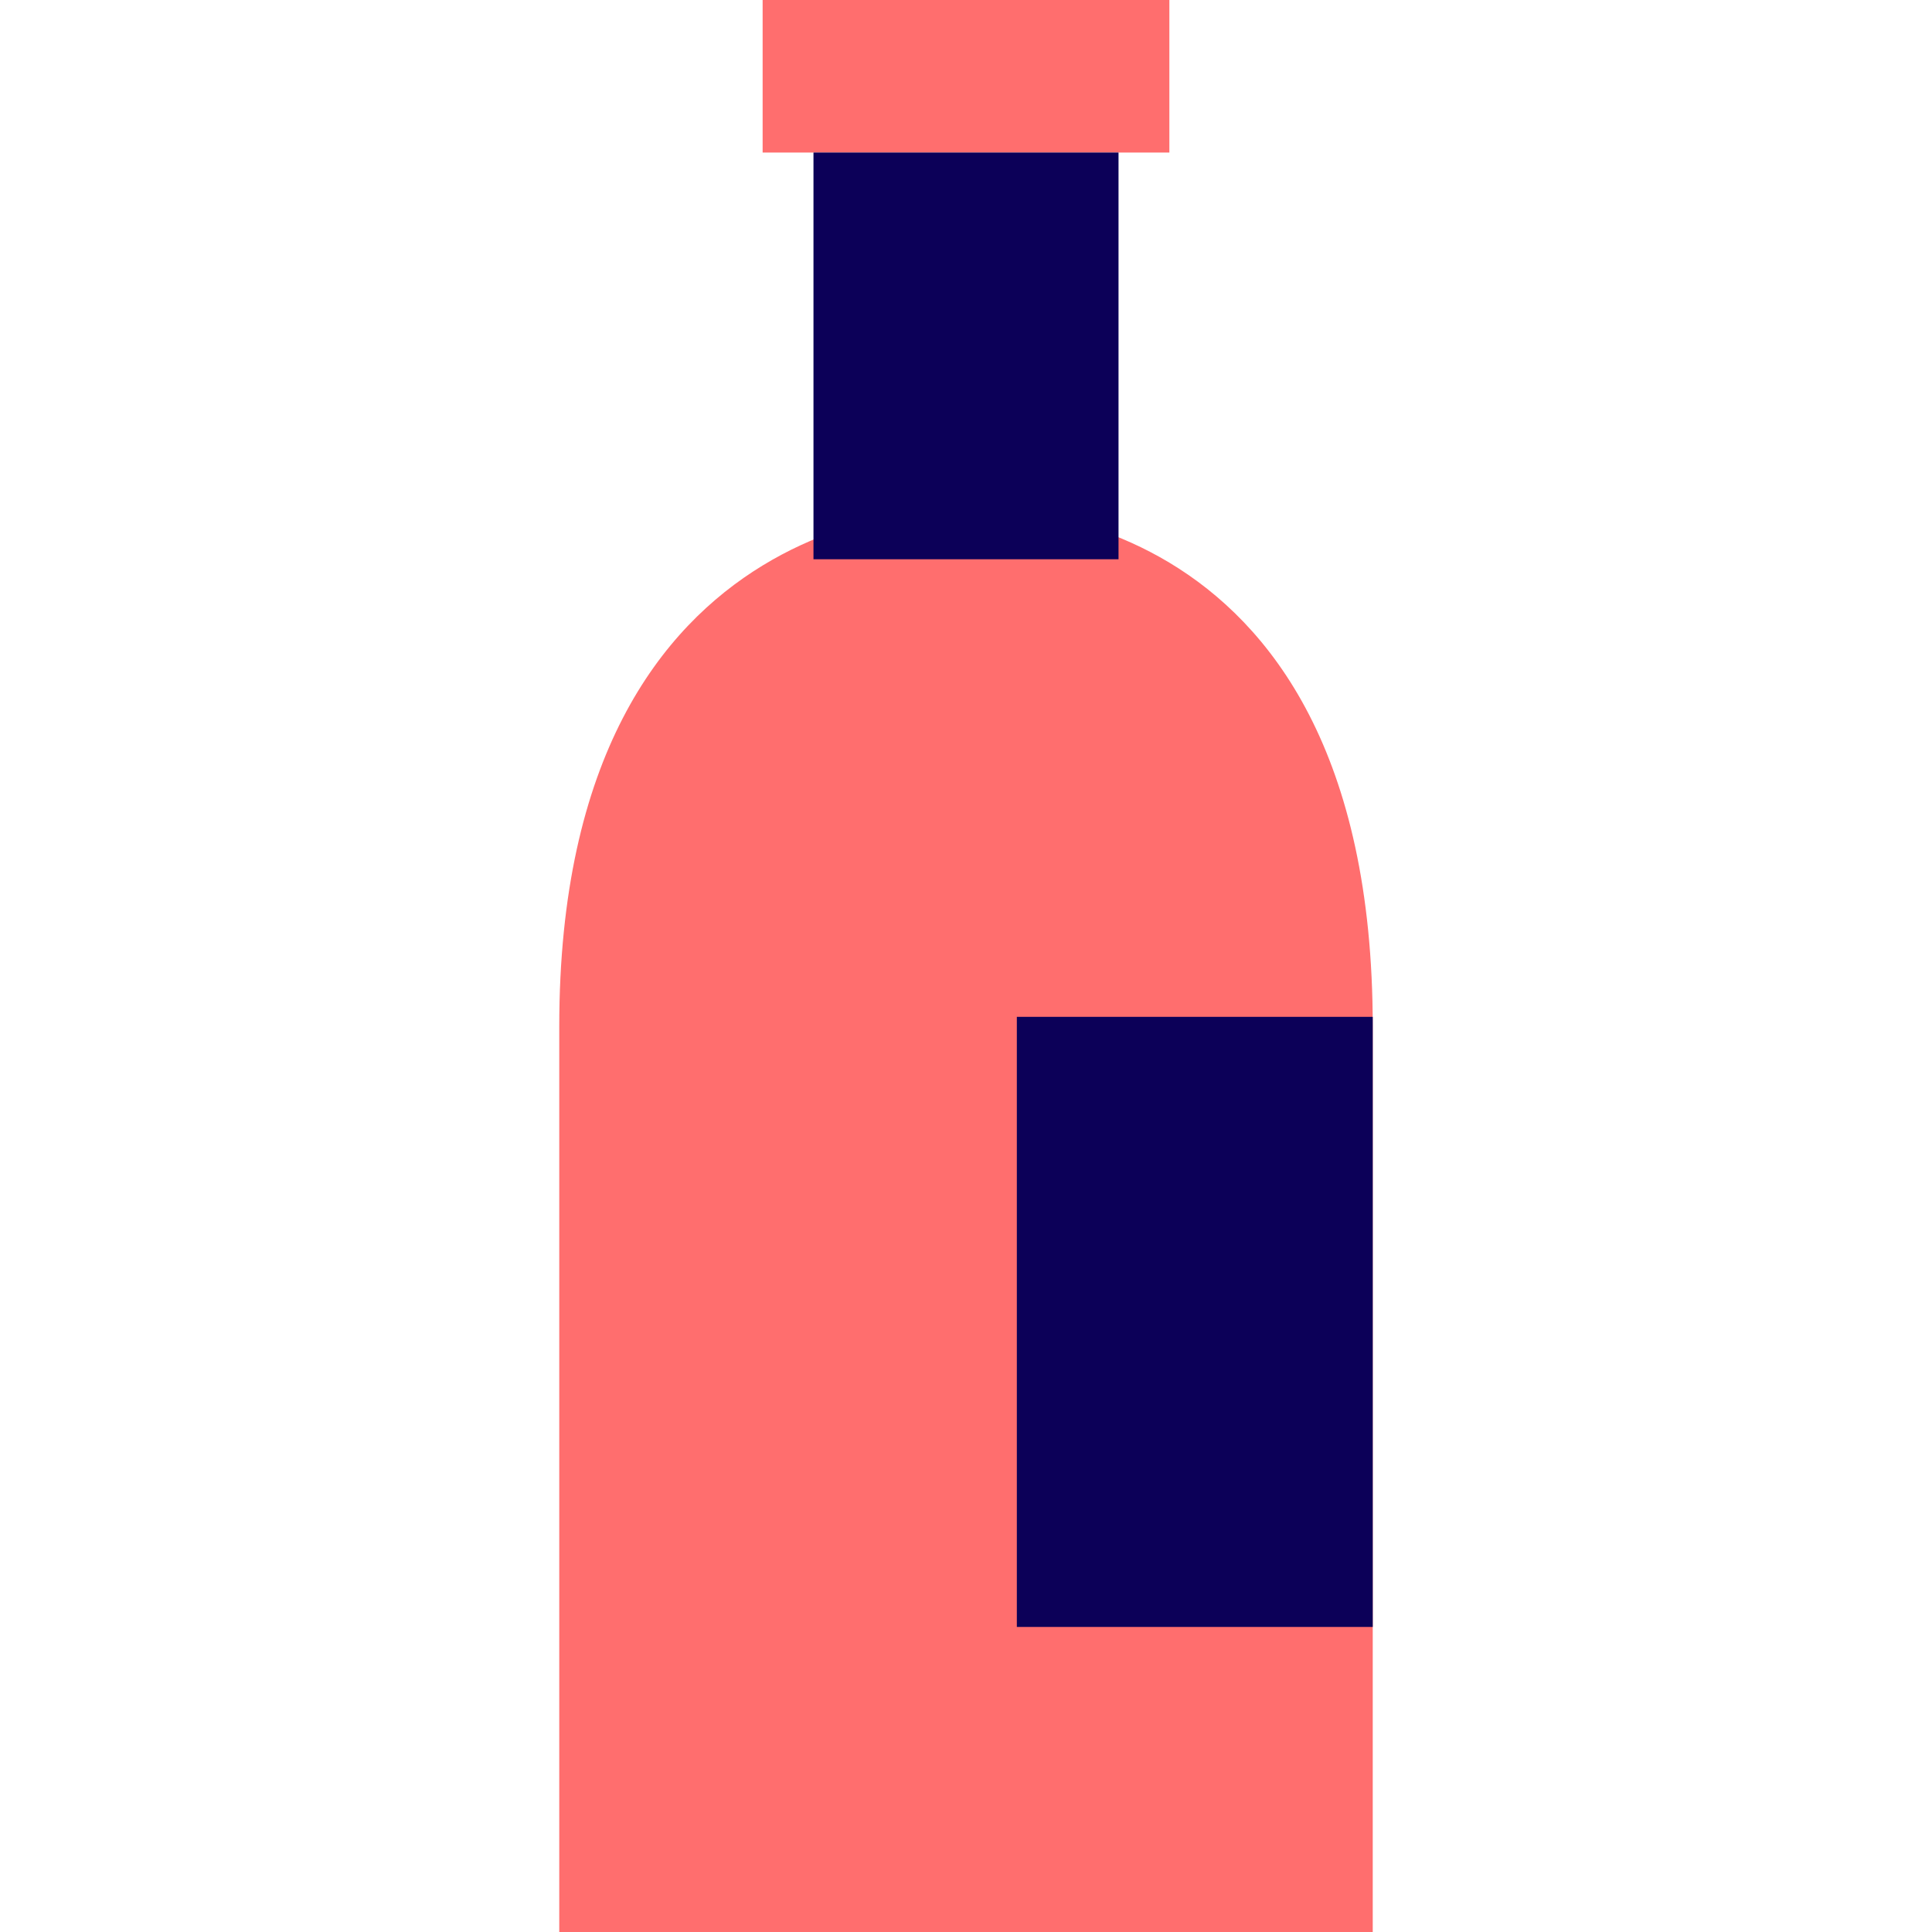
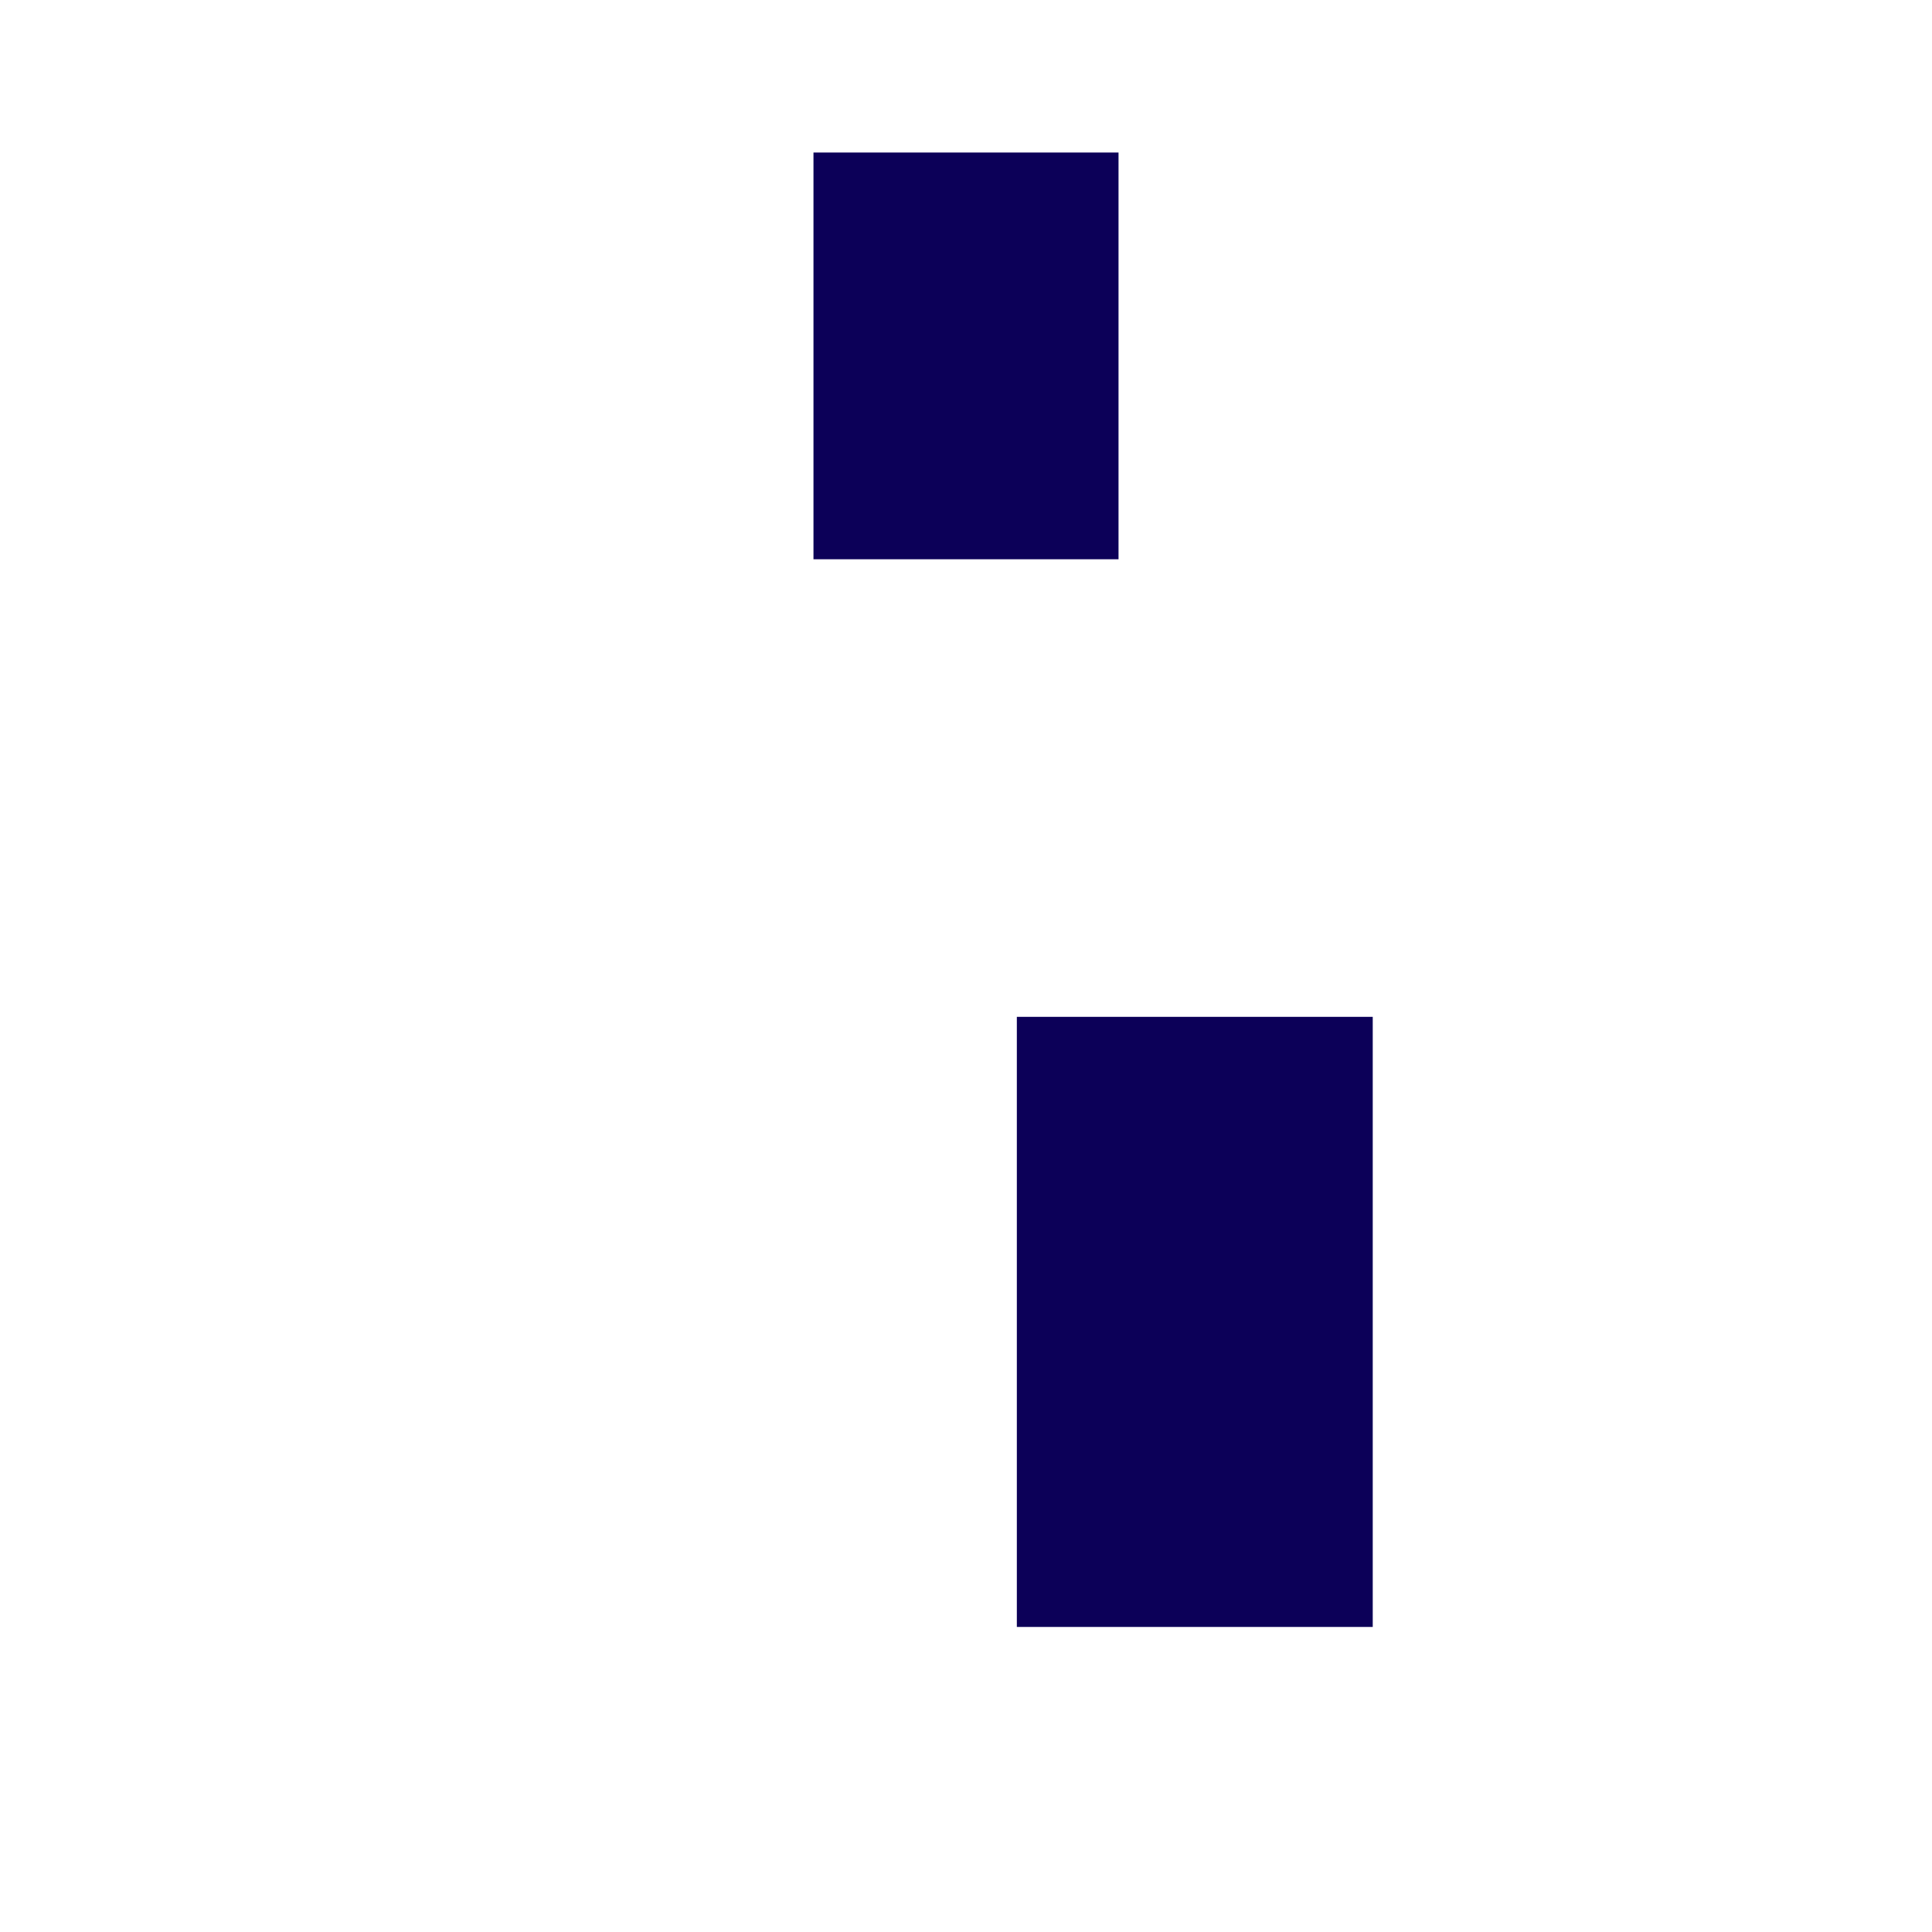
<svg xmlns="http://www.w3.org/2000/svg" width="800px" height="800px" viewBox="-11 0 38 38" version="1.1">
  <title>bottle</title>
  <desc>Created with Sketch.</desc>
  <defs>

</defs>
  <g id="Vivid.JS" stroke="none" stroke-width="1" fill="none" fill-rule="evenodd">
    <g id="Vivid-Icons" transform="translate(-911, -720)">
      <g id="Icons" transform="translate(37, 169)">
        <g id="bottle" transform="translate(858, 546)">
          <g transform="translate(16, 5)" id="Shape">
-             <path d="M4,3 L4,0 L12,0 L12,3 L4,3 Z M0,38 L0,20.187 C0,9.587 8,10.008 8,10.008 C8,10.008 16,9.438 16,20.187 L16,38 L0,38 Z" fill="#FF6E6E">
- 
- </path>
            <path d="M5,11 L5,3 L11,3 L11,11 L5,11 Z M9,20 L16,20 L16,32 L9,32 L9,20 Z" fill="#0C0058">

</path>
          </g>
        </g>
      </g>
    </g>
  </g>
</svg>